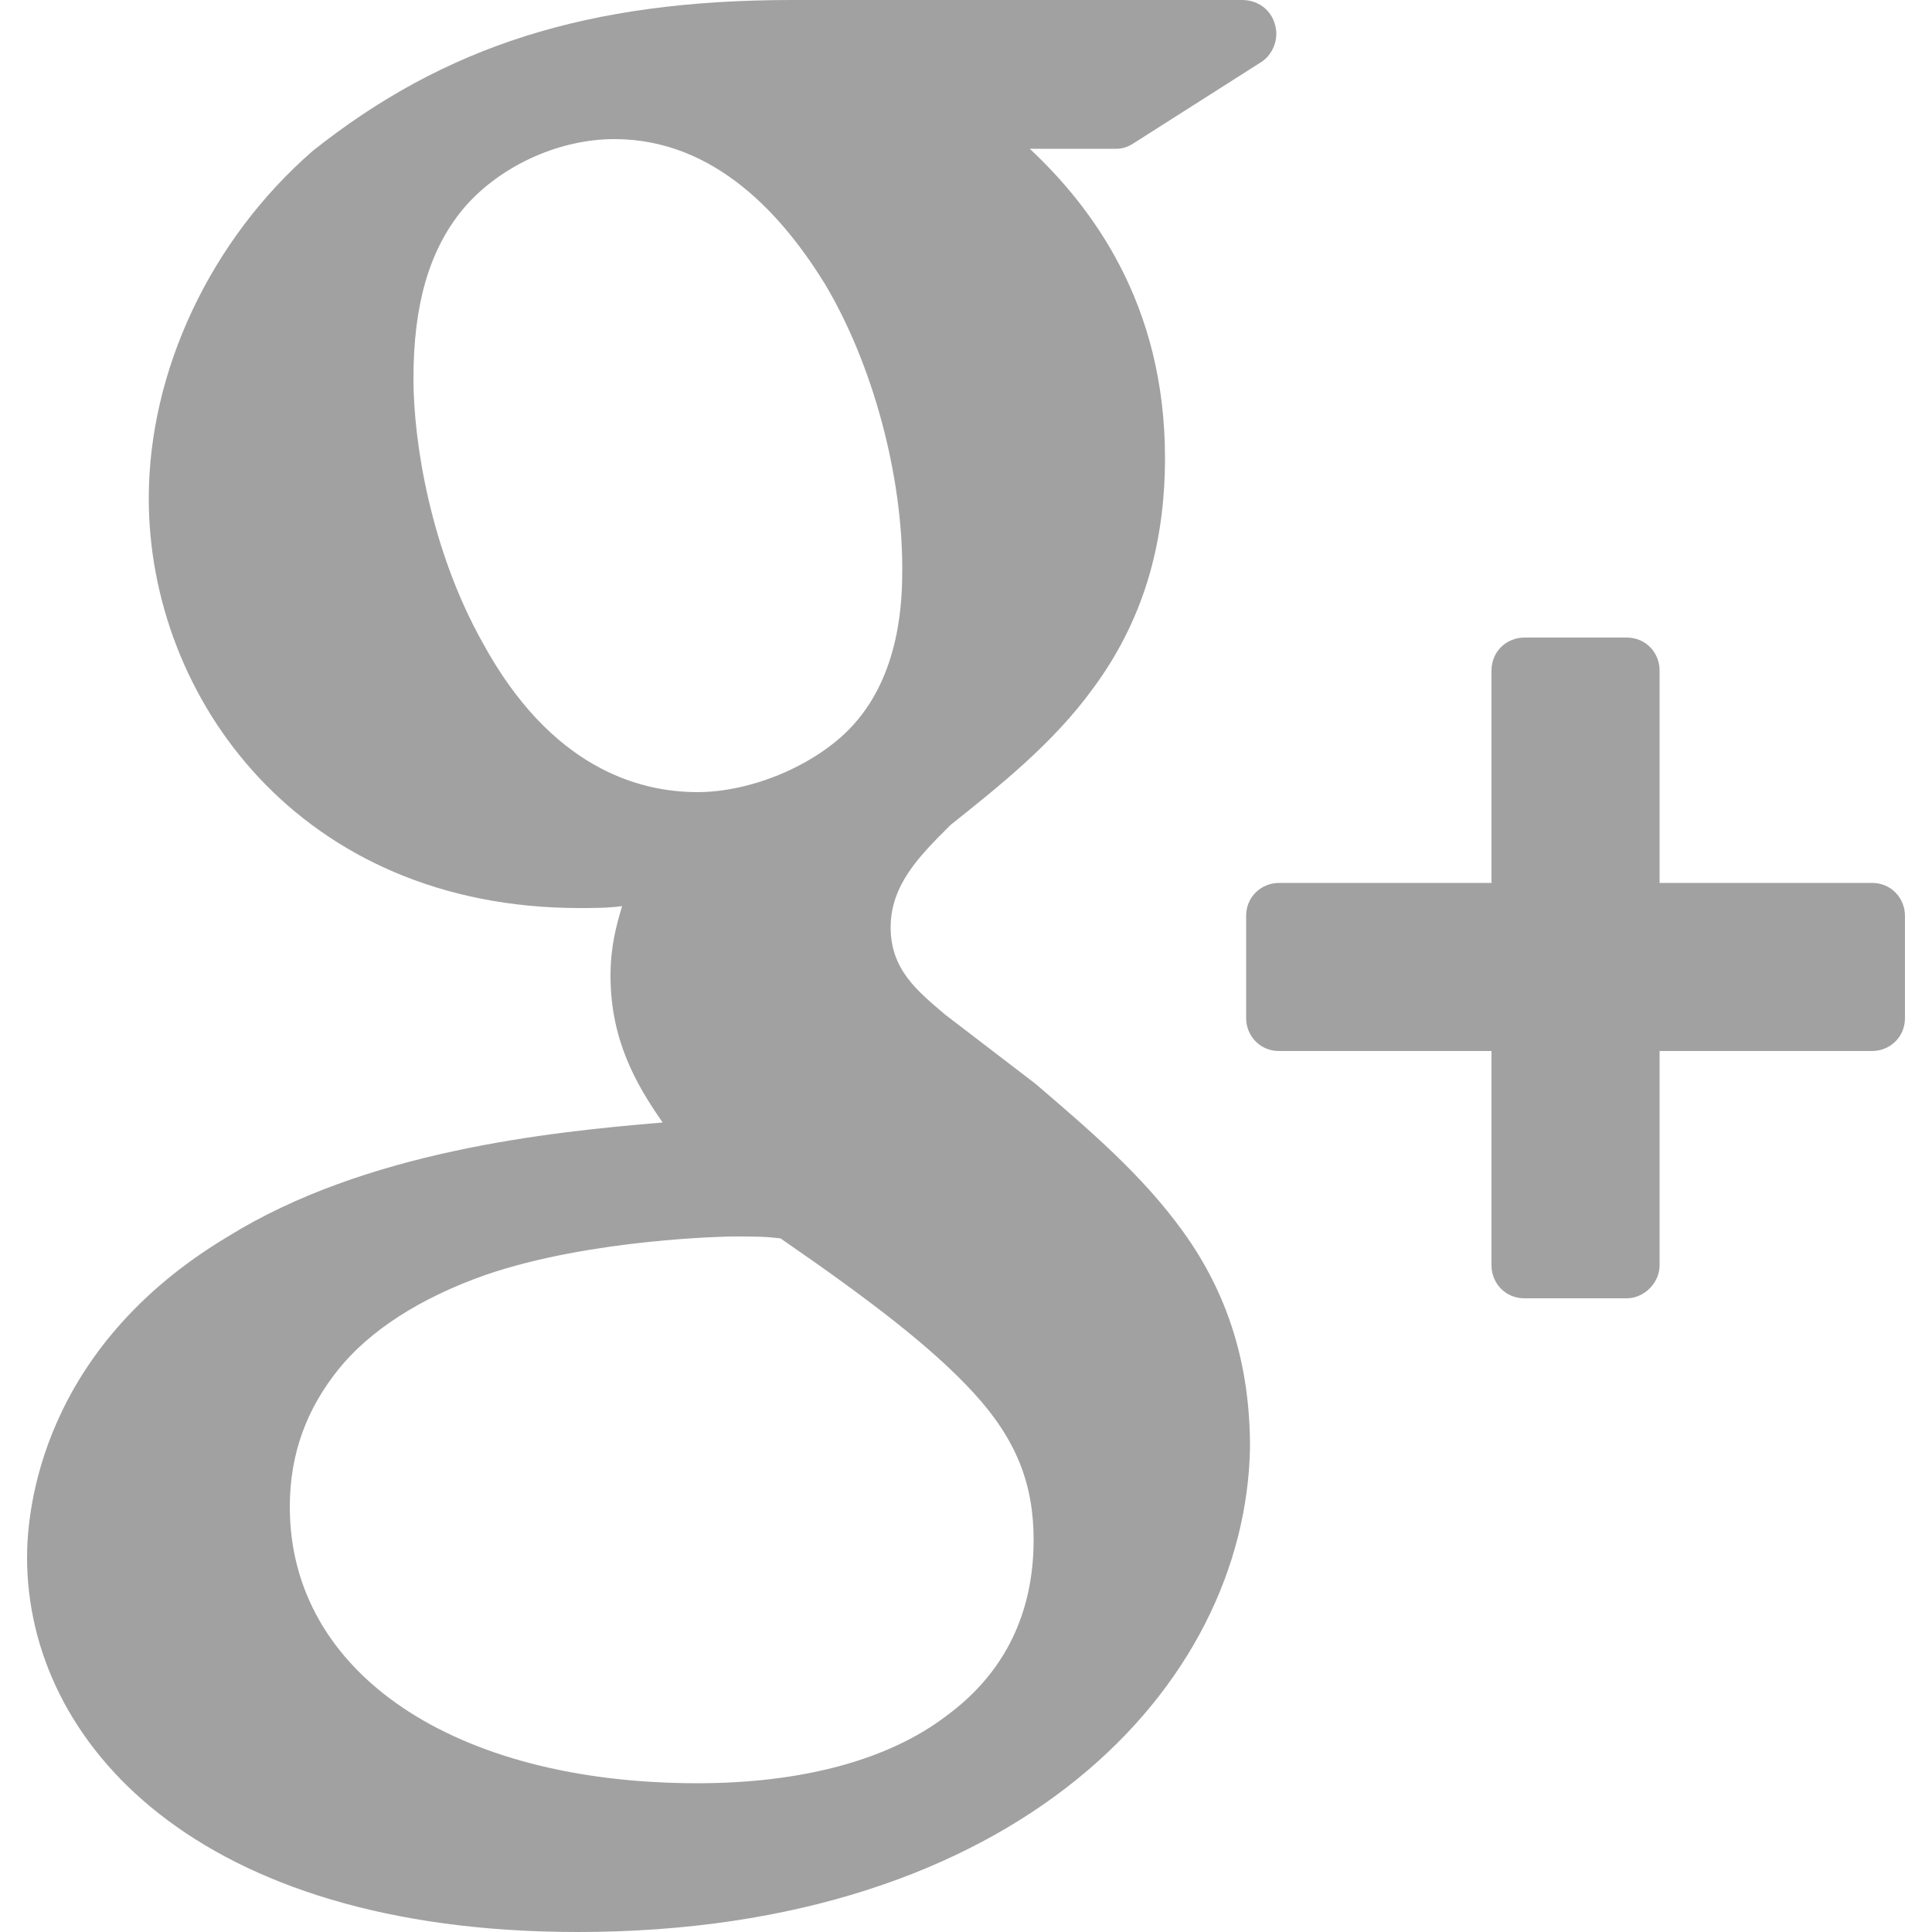
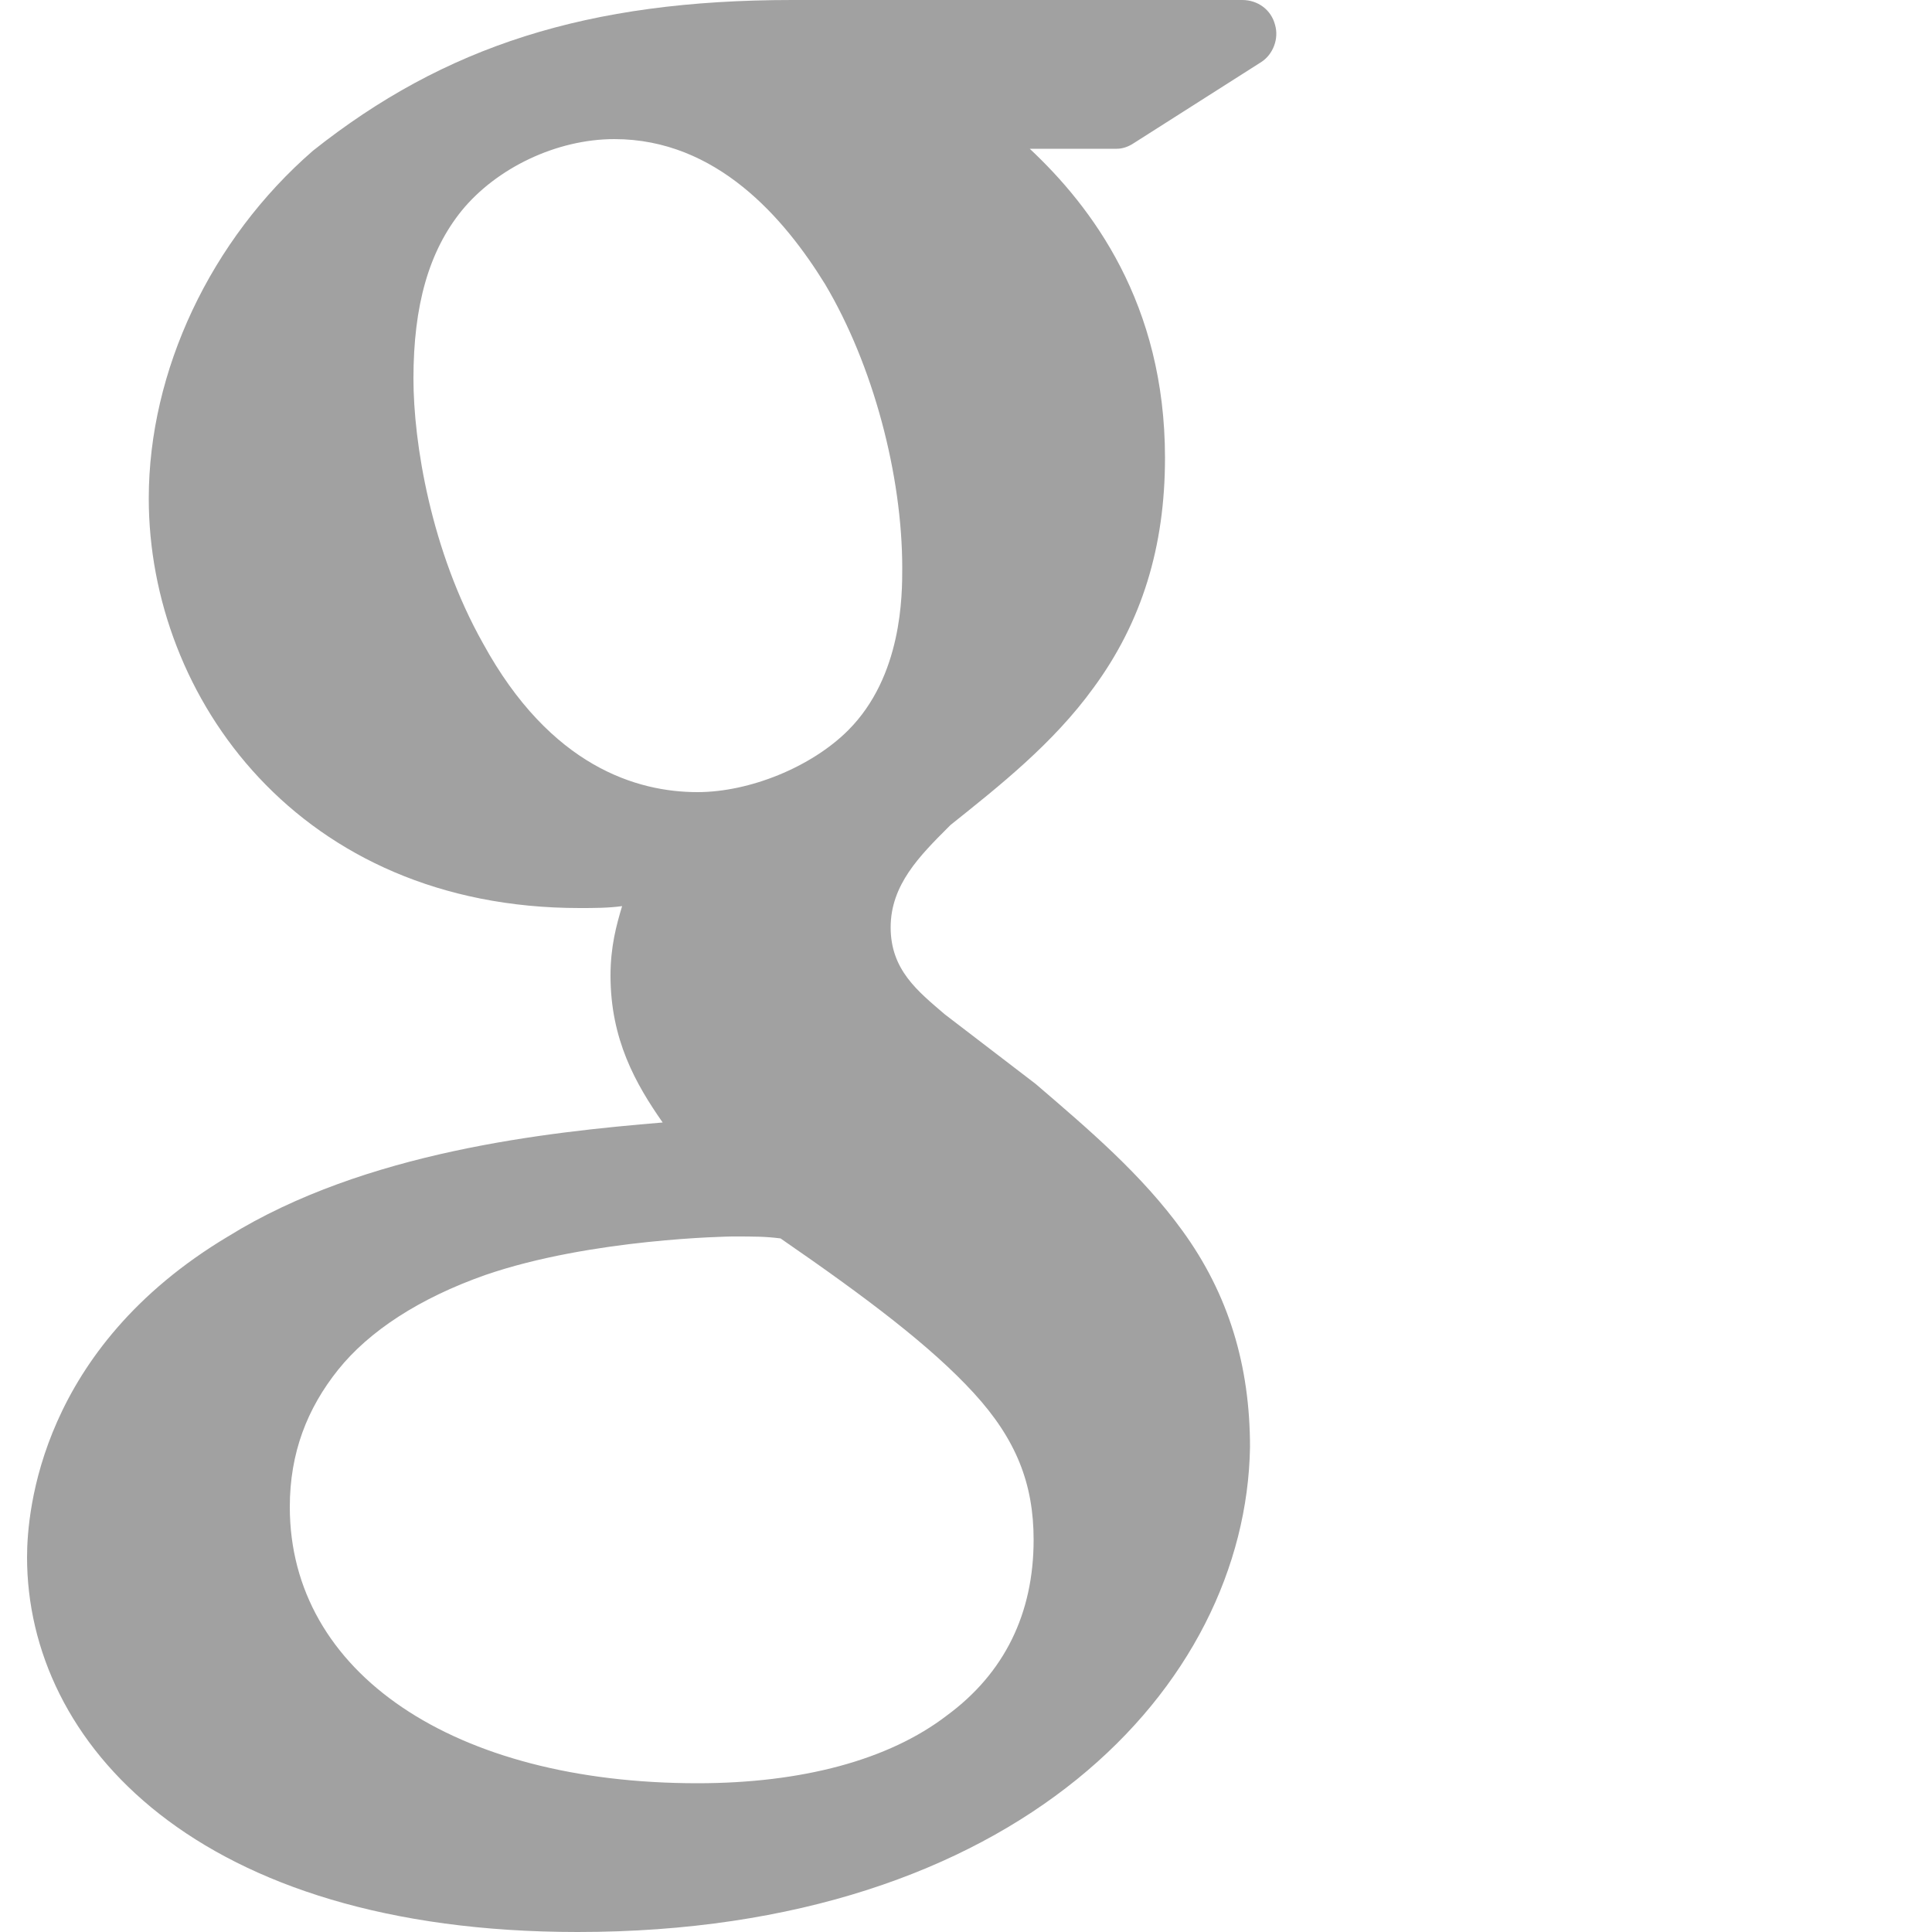
<svg xmlns="http://www.w3.org/2000/svg" version="1.1" x="0px" y="0px" viewBox="0 800 100 100" enable-background="new 0 800 100 100" xml:space="preserve">
  <g fill="#A1A1A1">
    <path d="M29.9,900c-19.7,0-28.5-9.8-28.5-19.4c0-2.4,0.7-10.8,10.4-16.6c7.1-4.4,16.5-5.4,22.5-5.9    c-1.4-2-2.7-4.3-2.7-7.6c0-1.5,0.3-2.6,0.6-3.6c-0.7,0.1-1.5,0.1-2.2,0.1c-14.5,0-22.3-10.9-22.3-21.2c0-6.6,3.2-13.4,8.5-18l0,0    C23,802.4,30.4,800,41,800h23.3c0.8,0,1.5,0.5,1.7,1.3c0.2,0.7-0.1,1.5-0.7,1.9l-6.6,4.2c-0.3,0.2-0.6,0.3-0.9,0.3h-4.5    c3.2,3,7,8,7,16c0,4.6-1.2,8.5-3.7,11.9c-2.1,2.9-4.9,5.1-7.4,7.1l-0.1,0.1c-1.5,1.5-3,3-3,5.2c0,2.2,1.4,3.3,2.8,4.5l4.7,3.6    c2.8,2.4,5.5,4.7,7.6,7.6c2.4,3.3,3.5,7,3.5,11.2C64.5,887.3,52.6,900,29.9,900z M25.1,866c-3.4,1.2-6,2.9-7.6,4.9    c-1.6,2-2.5,4.3-2.5,7.1c0,8.6,8.5,14.3,21.1,14.3c5.4,0,9.9-1.2,12.9-3.5c3-2.2,4.5-5.3,4.5-9.1c0-2.9-0.9-5.2-3.1-7.6    c-2.2-2.4-5.5-4.9-10-8c-0.8-0.1-1.3-0.1-2.5-0.1C37.8,864,30.6,864.1,25.1,866z M31.8,807.2c-3,0-6.1,1.5-7.9,3.7    c-1.7,2.1-2.5,4.9-2.5,8.7c0,3.3,0.9,8.9,3.6,13.7c3.5,6.4,8,7.7,11.1,7.7c2.7,0,5.9-1.3,7.8-3.2c2.8-2.8,2.8-7,2.8-8.4    c0-4.8-1.5-10.5-4-14.7C40.6,811.3,37.1,807.2,31.8,807.2z" />
-     <path d="M84.2,867.2h-5.3c-1,0-1.7-0.8-1.7-1.7v-11.1h-11c-1,0-1.7-0.8-1.7-1.7v-5.3c0-1,0.8-1.7,1.7-1.7h11v-11    c0-1,0.8-1.7,1.7-1.7h5.3c1,0,1.7,0.8,1.7,1.7v11h11c1,0,1.7,0.8,1.7,1.7v5.3c0,1-0.8,1.7-1.7,1.7h-11v11.1    C85.9,866.4,85.1,867.2,84.2,867.2z" />
  </g>
</svg>